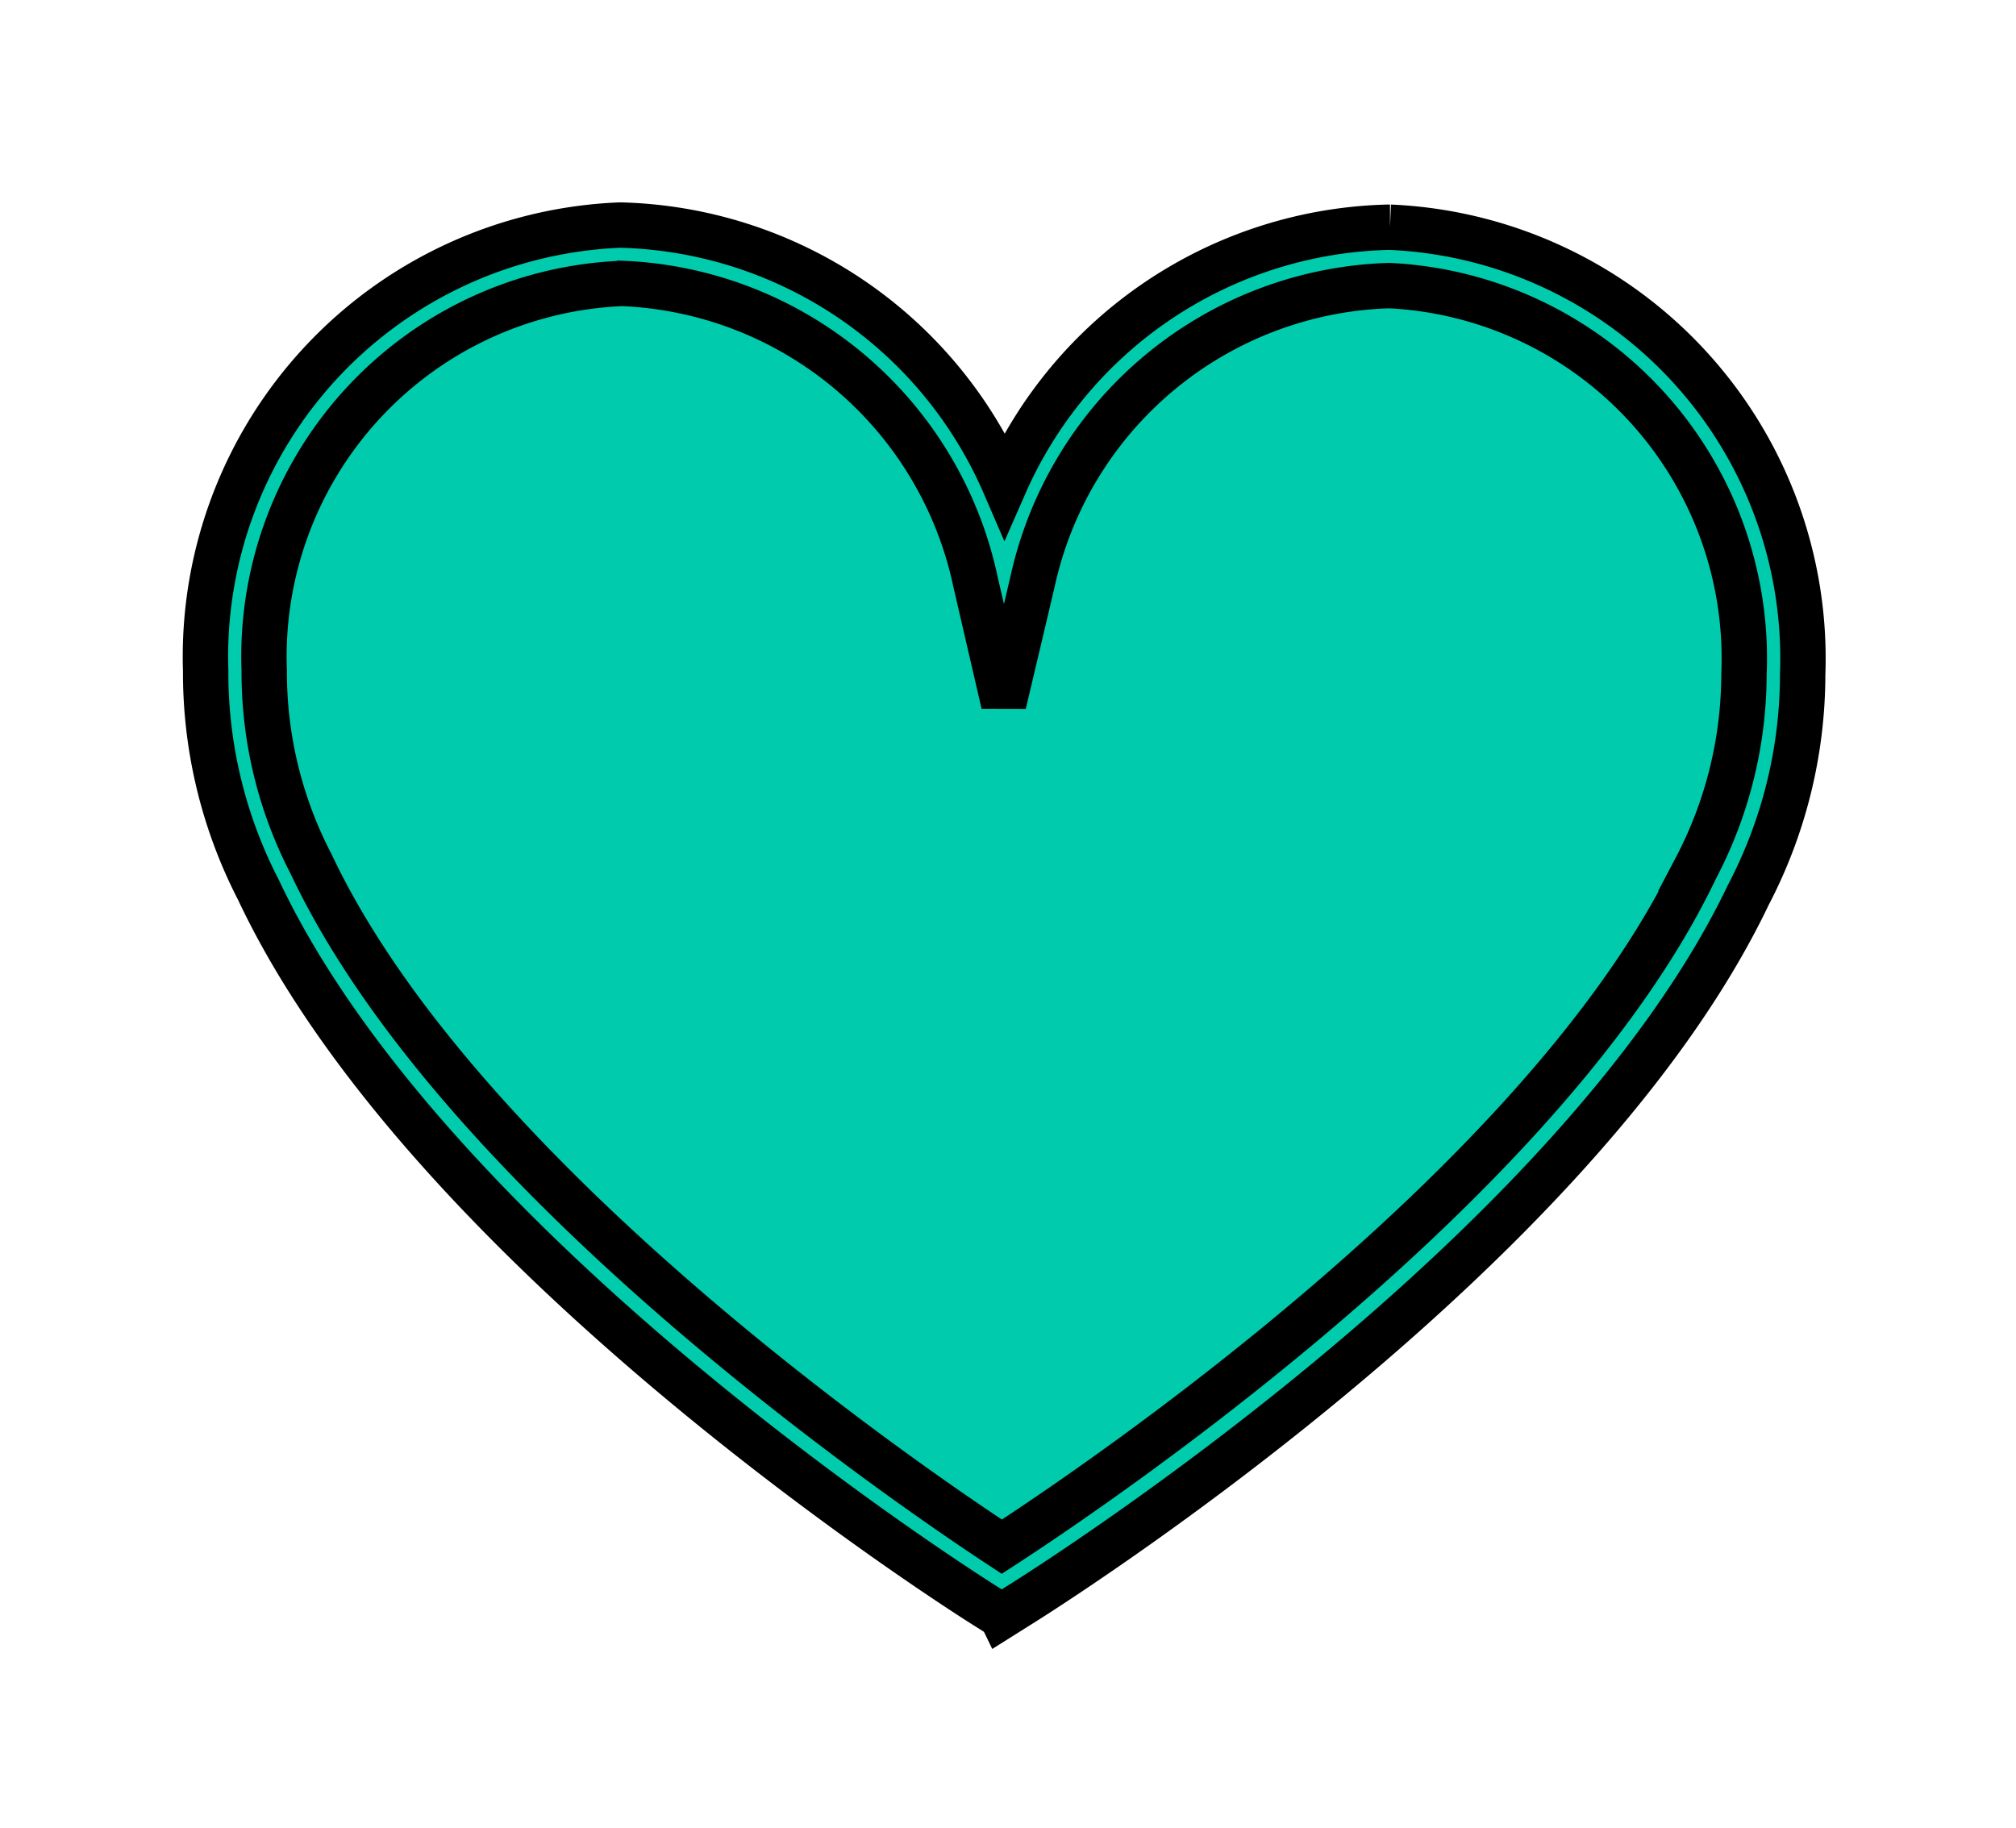
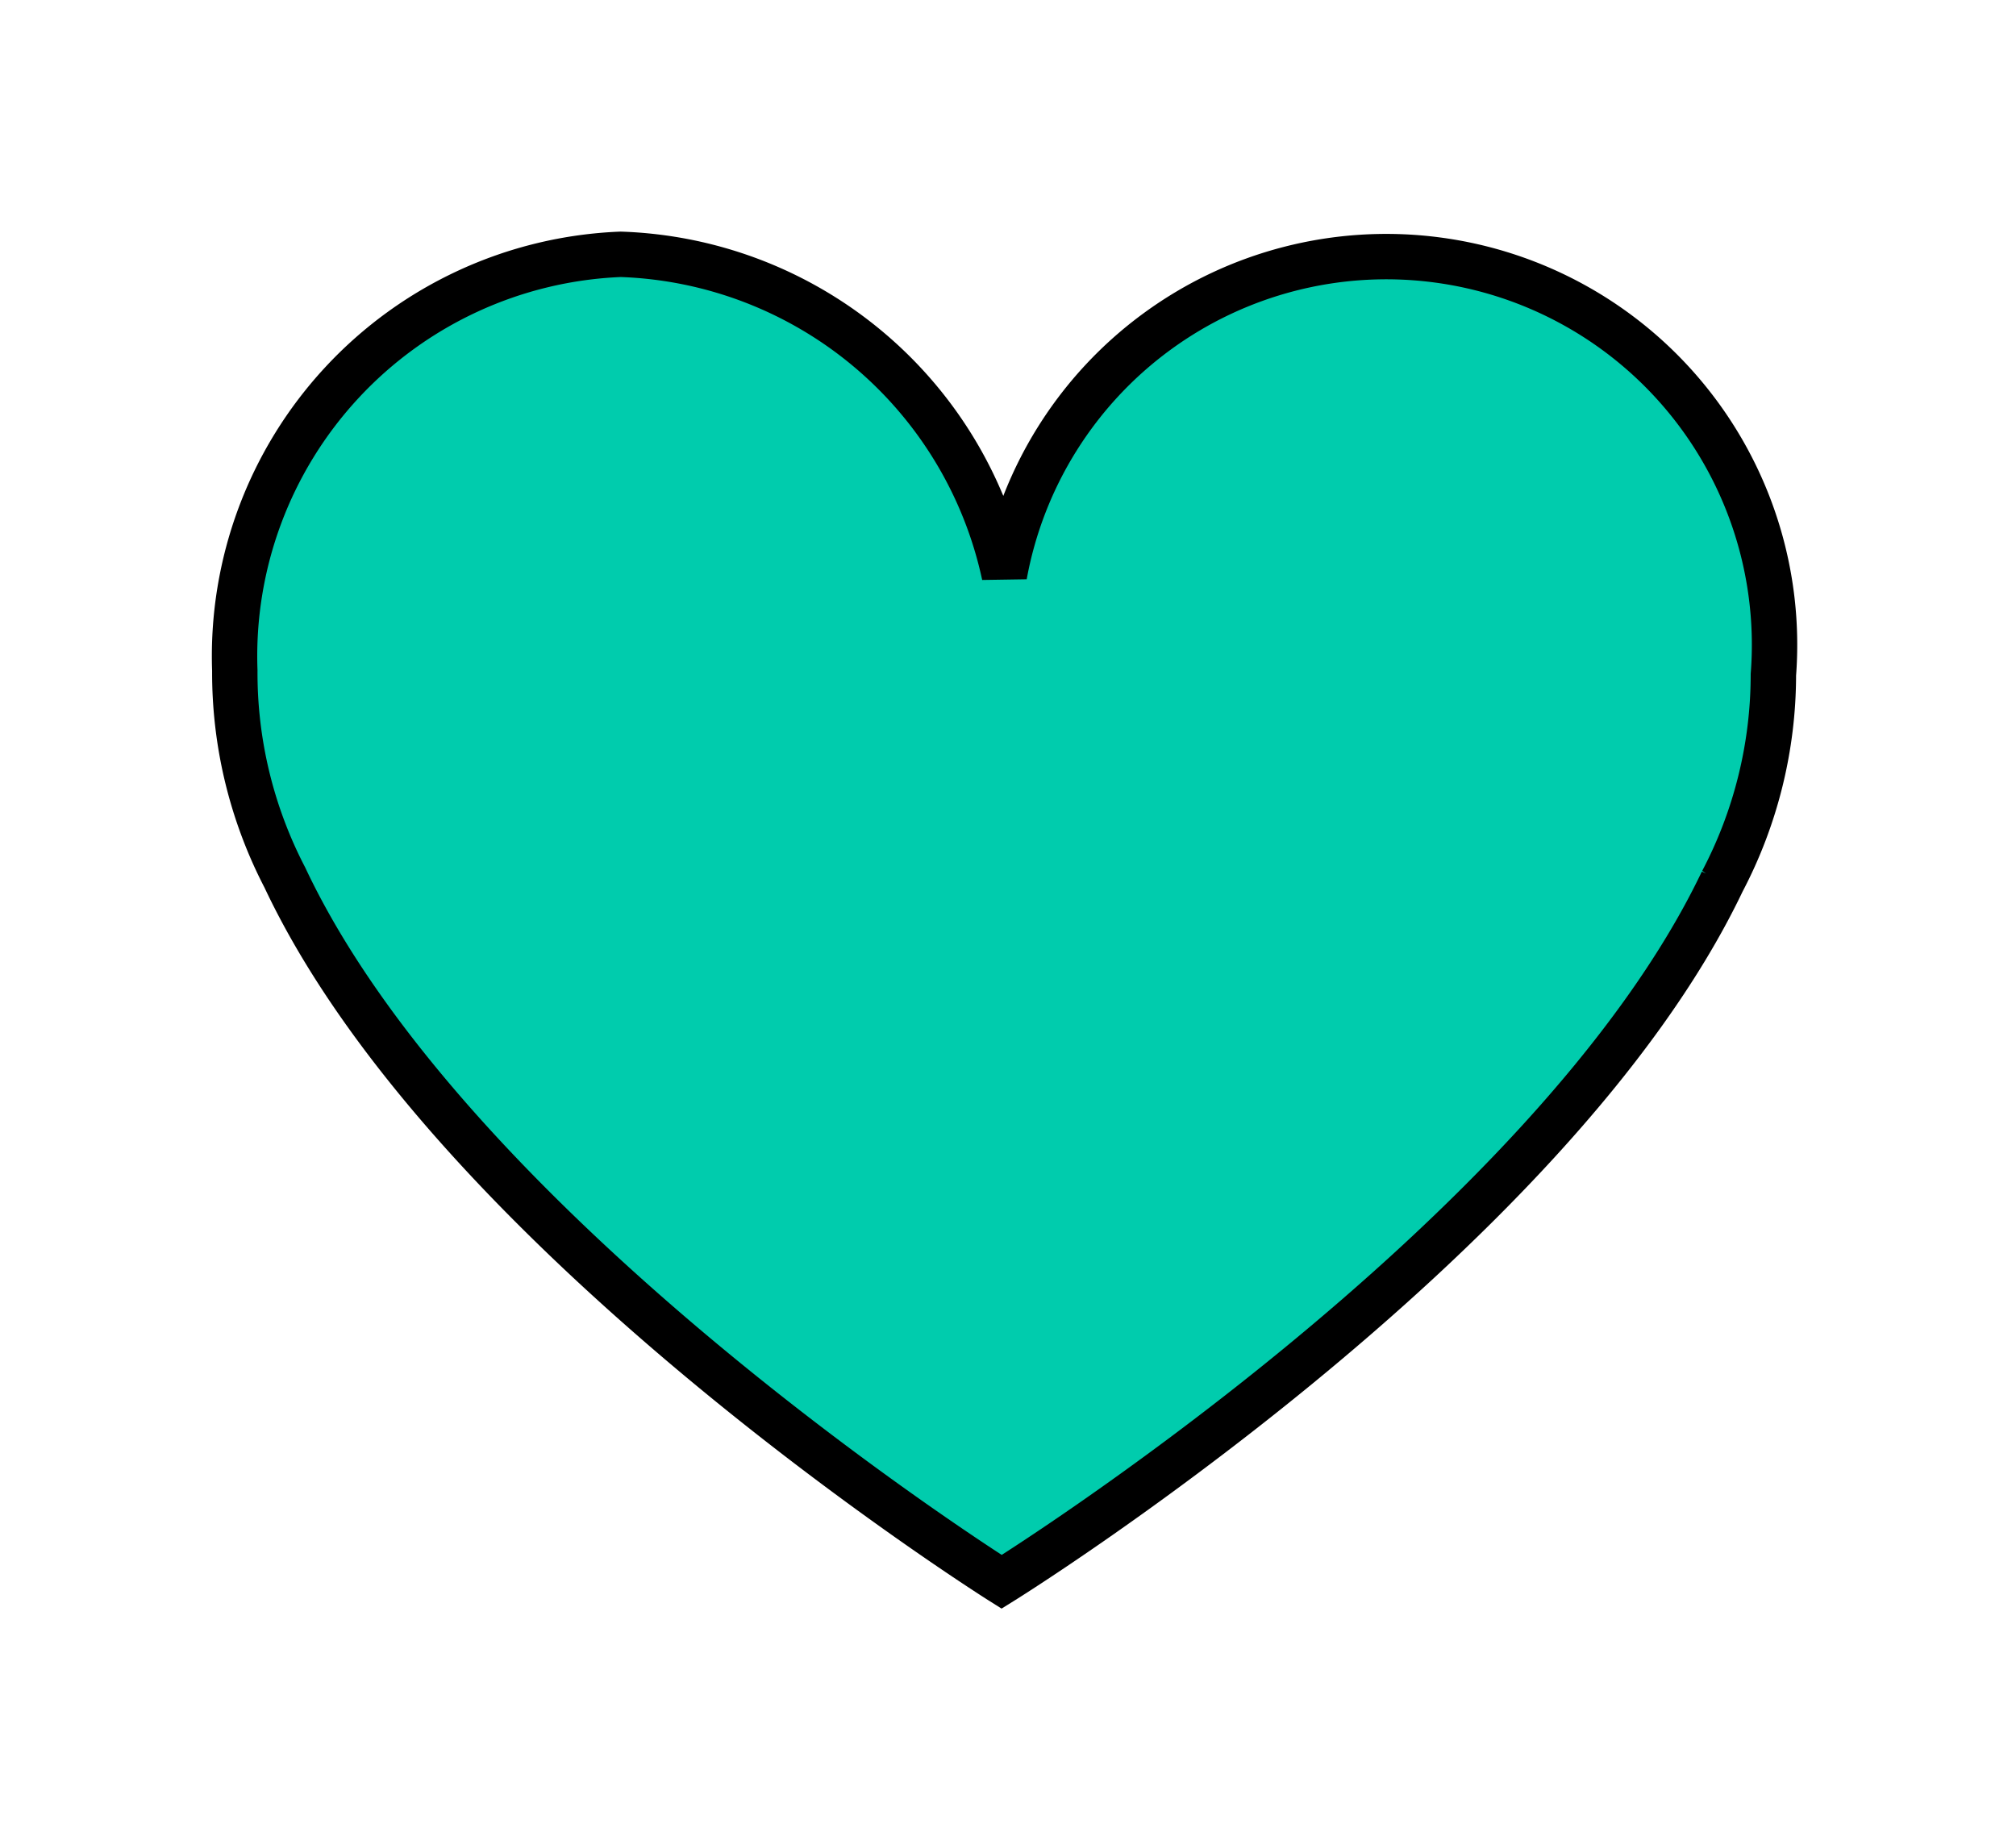
<svg xmlns="http://www.w3.org/2000/svg" height="40.277" width="44.414">
  <g>
    <title>Layer 1</title>
    <g id="Groupe_9710" stroke="null">
      <g id="Groupe_9708" stroke="null">
        <path id="Tracé_2243" d="m39.069,14.865a8.553,8.553 0 0 0 -16.942,-2.192a8.953,8.953 0 0 0 -8.453,-7.07a8.861,8.861 0 0 0 -8.501,9.172a9.778,9.778 0 0 0 1.102,4.558c3.738,7.942 15.792,15.518 15.792,15.518s12.096,-7.508 15.877,-15.433a9.795,9.795 0 0 0 1.125,-4.553z" fill="#00ccad" stroke="null" />
      </g>
      <g id="Groupe_9709" stroke="null">
-         <path id="Tracé_2244" d="m22.066,35.607l-0.34,-0.215c-0.5,-0.312 -12.257,-7.767 -16.032,-15.786a10.424,10.424 0 0 1 -1.163,-4.833a9.516,9.516 0 0 1 9.124,-9.814l0.023,0a9.478,9.478 0 0 1 8.454,5.716a9.478,9.478 0 0 1 8.462,-5.669l0.029,0a9.511,9.511 0 0 1 9.091,9.861l0,0a10.491,10.491 0 0 1 -1.196,4.848c-3.808,7.976 -15.608,15.369 -16.109,15.679l-0.342,0.215zm-8.412,-29.36a8.228,8.228 0 0 0 -7.833,8.527a9.152,9.152 0 0 0 1.029,4.254c3.279,6.965 13.245,13.753 15.221,15.049c1.981,-1.285 11.989,-8.019 15.287,-14.944a9.221,9.221 0 0 0 1.063,-4.274a8.224,8.224 0 0 0 -7.804,-8.566l-0.027,0a8.3,8.3 0 0 0 -7.843,6.525l-0.635,2.685l-0.622,-2.689a8.303,8.303 0 0 0 -7.824,-6.571l-0.012,0.003z" fill="#00ccad" stroke="null" />
-       </g>
+         </g>
    </g>
  </g>
</svg>